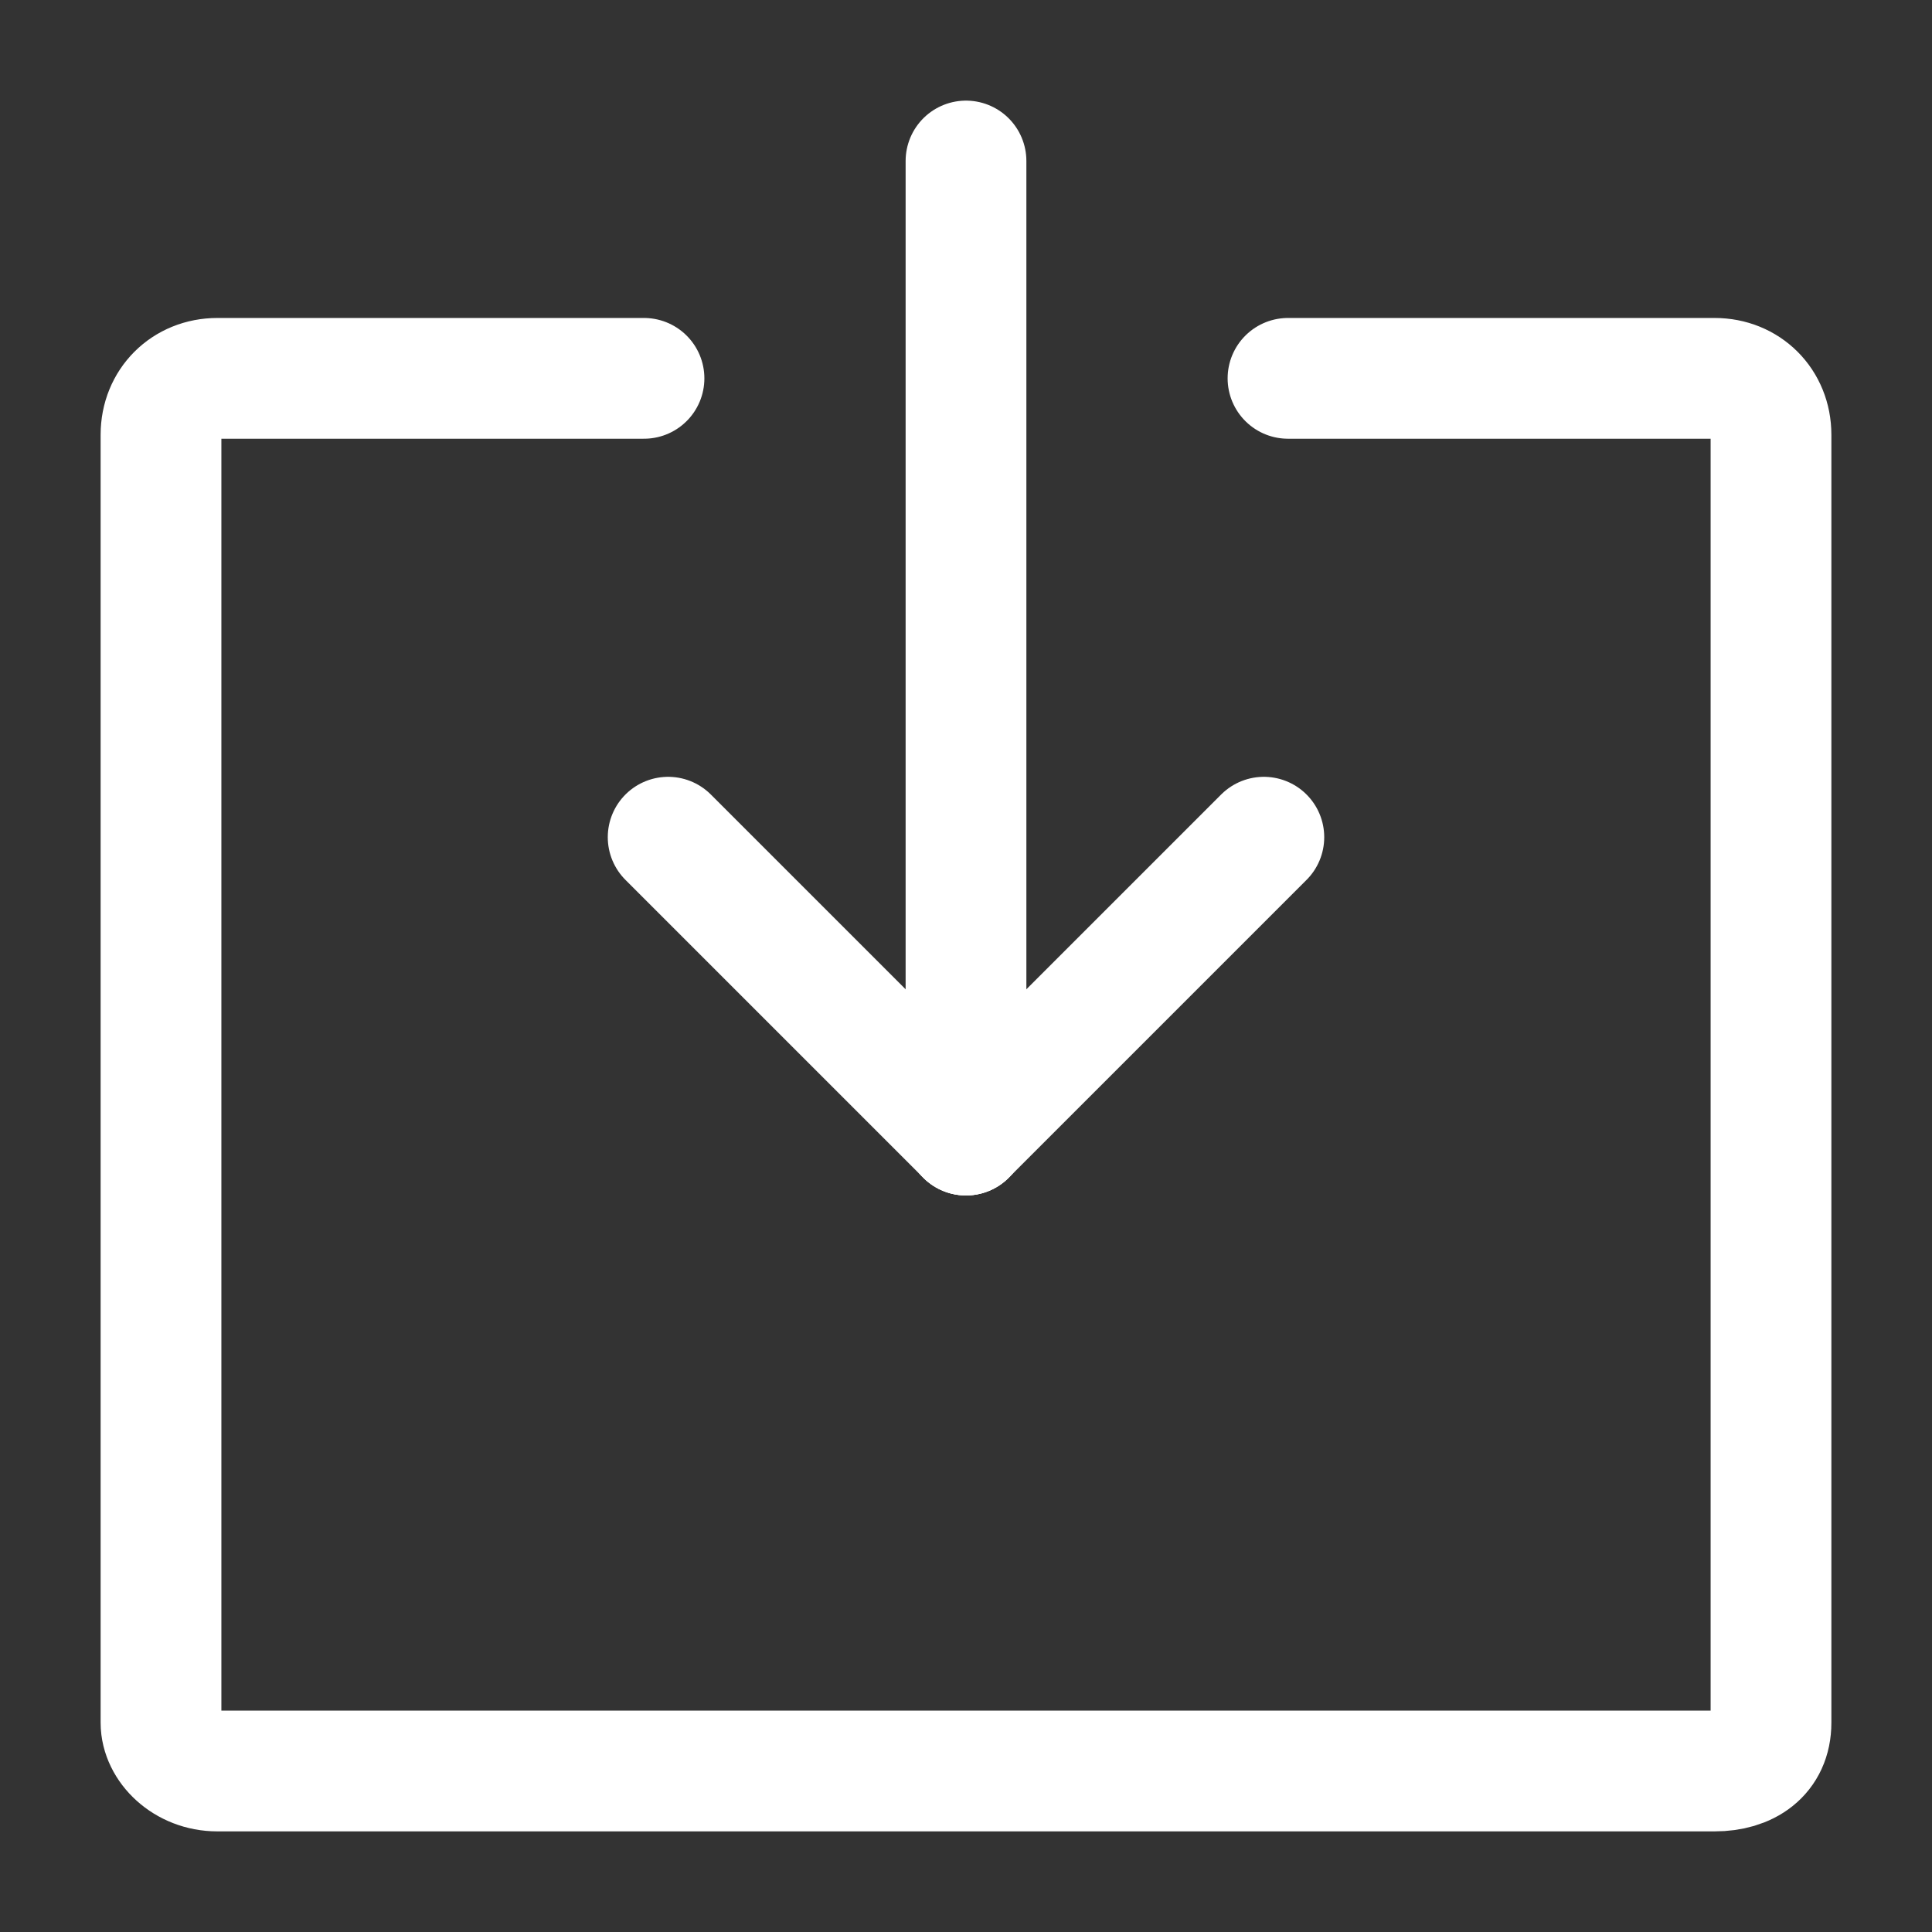
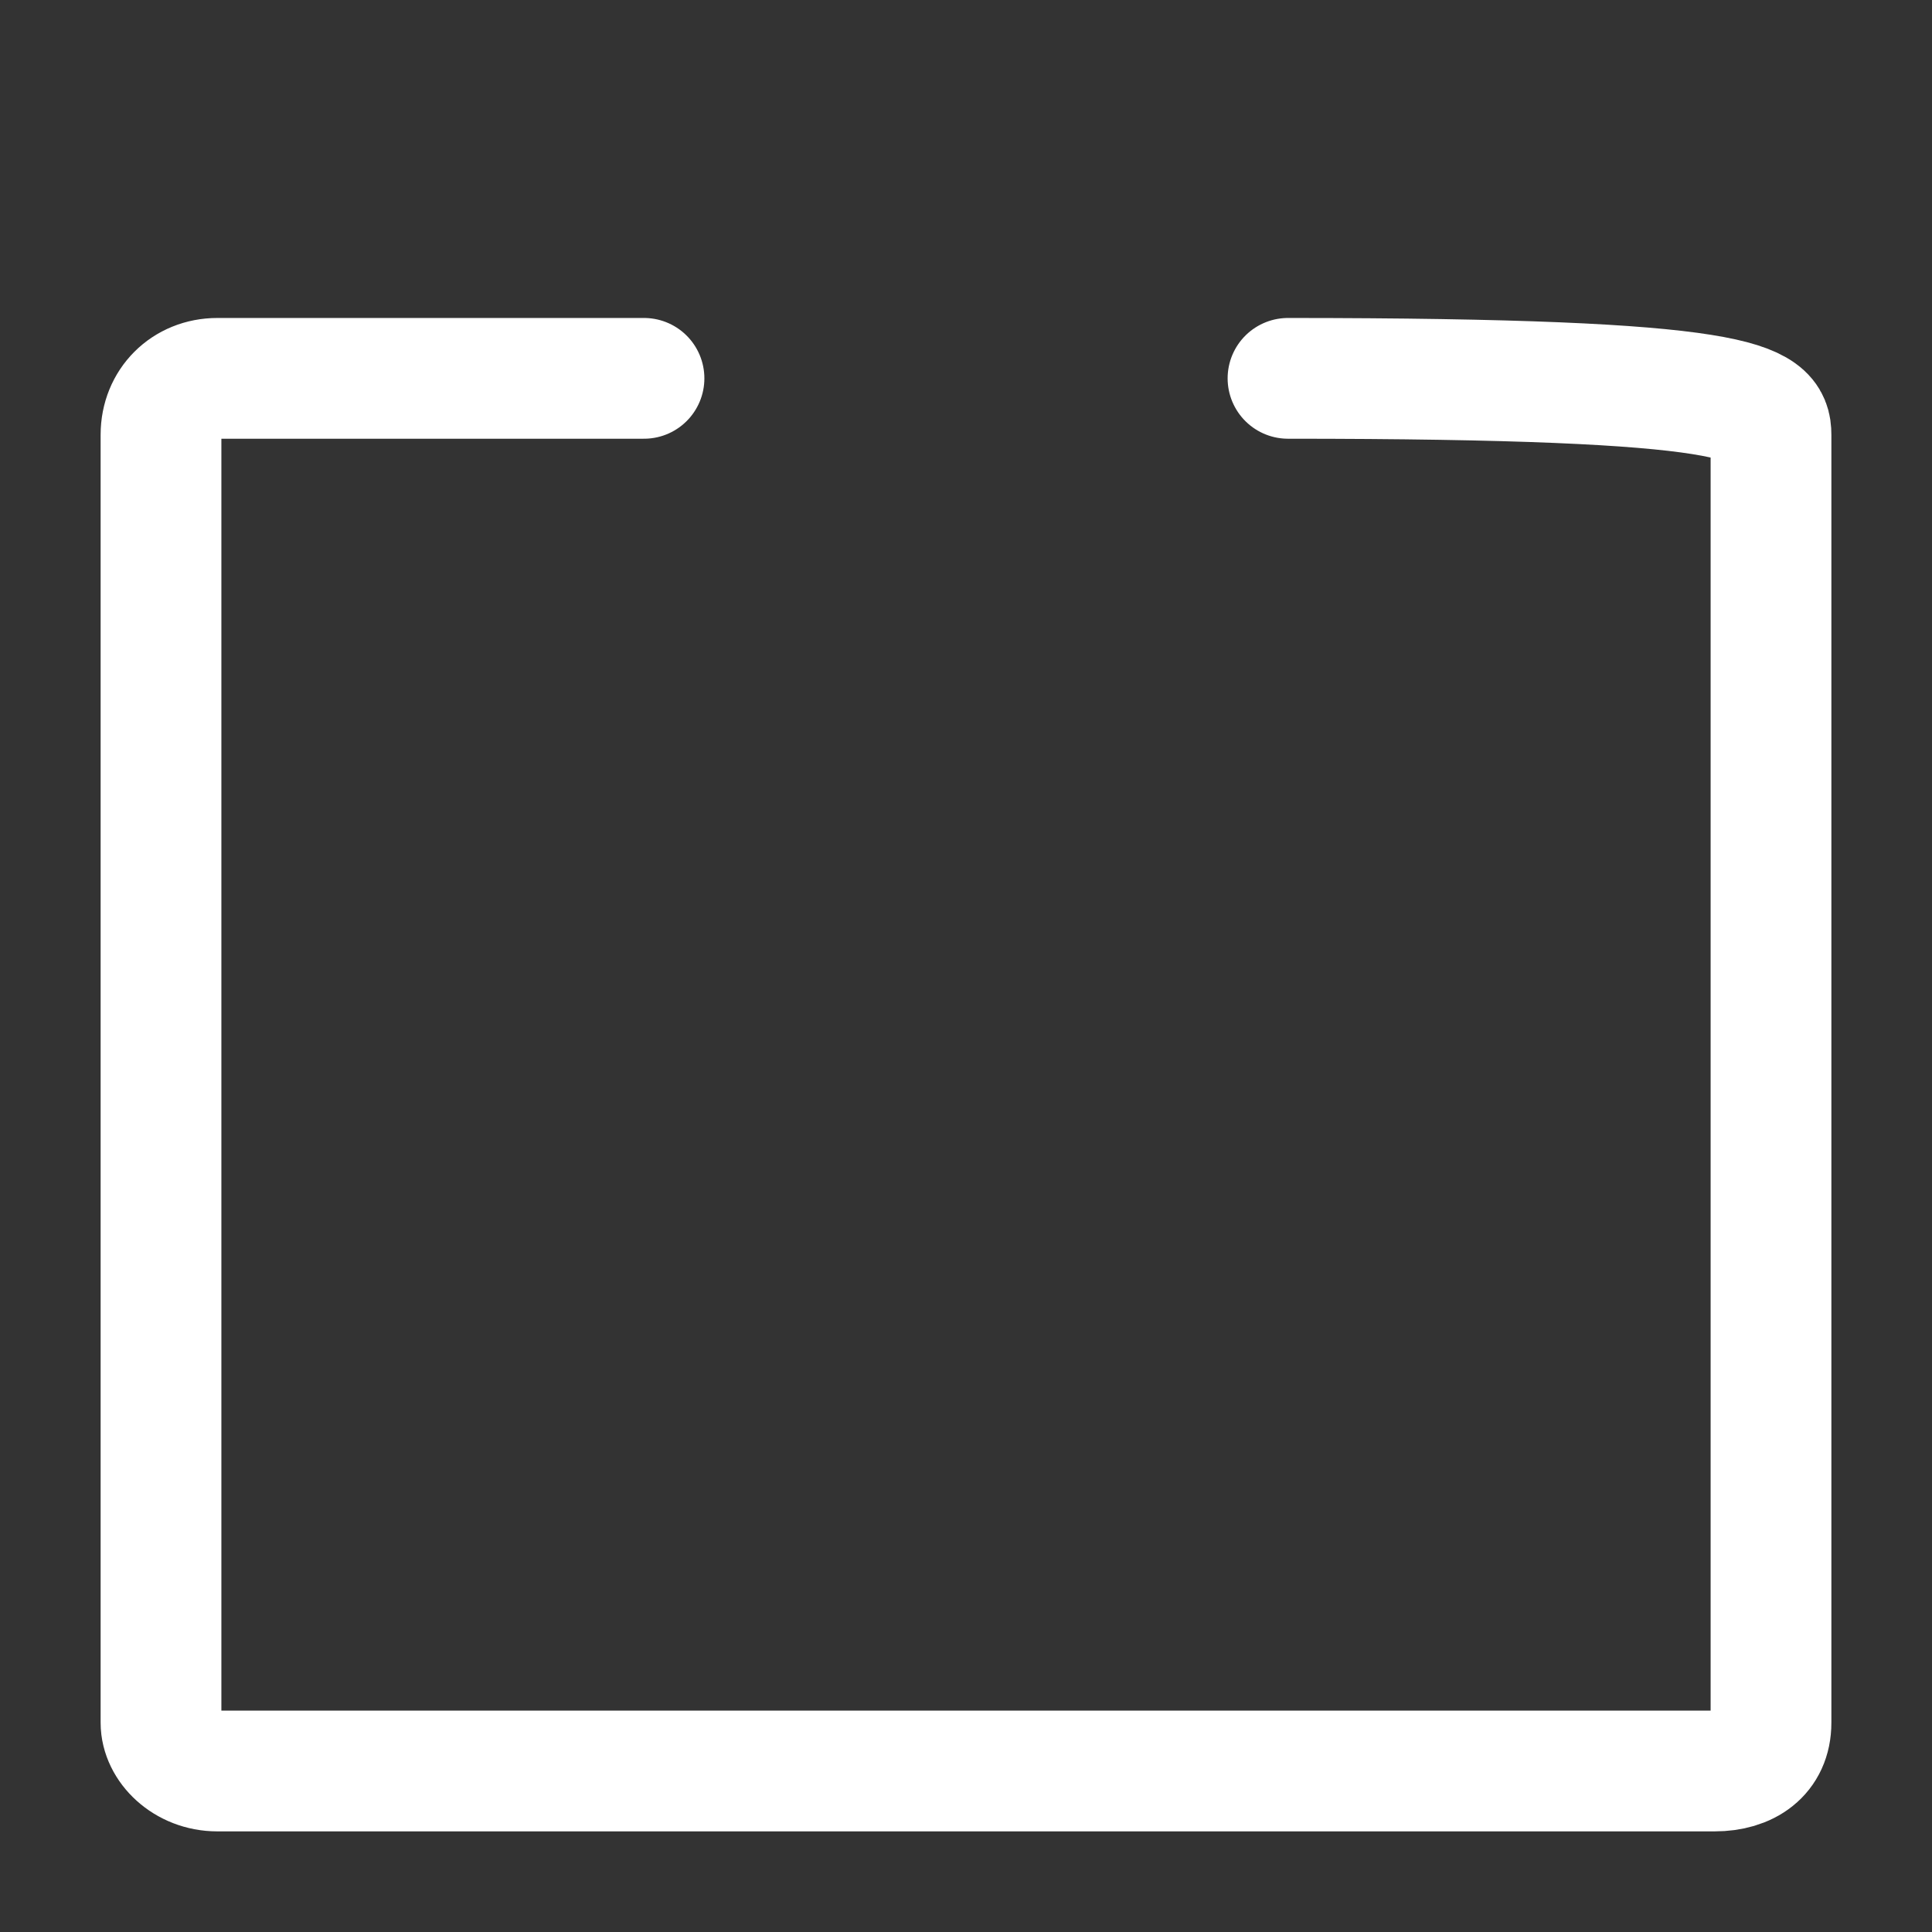
<svg xmlns="http://www.w3.org/2000/svg" version="1.1" id="Ebene_1" x="0px" y="0px" viewBox="0 0 24 24" style="enable-background:new 0 0 24 24;" xml:space="preserve">
  <rect x="0" y="0" width="24" height="24" fill="#333333" stroke="none" />
  <style type="text/css">
	.st0{fill:none;stroke:#FFFFFF;stroke-width:1.5;stroke-linecap:round;stroke-linejoin:round;stroke-miterlimit:10;}
	.st1{fill:none;stroke:#FFFFFF;stroke-width:1.5;stroke-linecap:round;stroke-miterlimit:10;}
</style>
  <g>
-     <line class="st0" x1="12" y1="14.1" x2="8.3" y2="10.4" />
-     <line class="st0" x1="12" y1="14.1" x2="15.7" y2="10.4" />
-     <line class="st1" x1="12" y1="2" x2="12" y2="14.1" />
-     <path class="st0" d="M16,4.7h5.3C21.7,4.7,22,5,22,5.4v16c0,0.4-0.3,0.6-0.7,0.6H2.7C2.3,22,2,21.7,2,21.4v-16C2,5,2.3,4.7,2.7,4.7   H8" />
+     <path class="st0" d="M16,4.7C21.7,4.7,22,5,22,5.4v16c0,0.4-0.3,0.6-0.7,0.6H2.7C2.3,22,2,21.7,2,21.4v-16C2,5,2.3,4.7,2.7,4.7   H8" />
  </g>
  <g>
</g>
  <g>
</g>
  <g>
</g>
  <g>
</g>
  <g>
</g>
  <g>
</g>
  <g>
</g>
  <g>
</g>
  <g>
</g>
  <g>
</g>
  <g>
</g>
  <g>
</g>
  <g>
</g>
  <g>
</g>
  <g>
</g>
</svg>